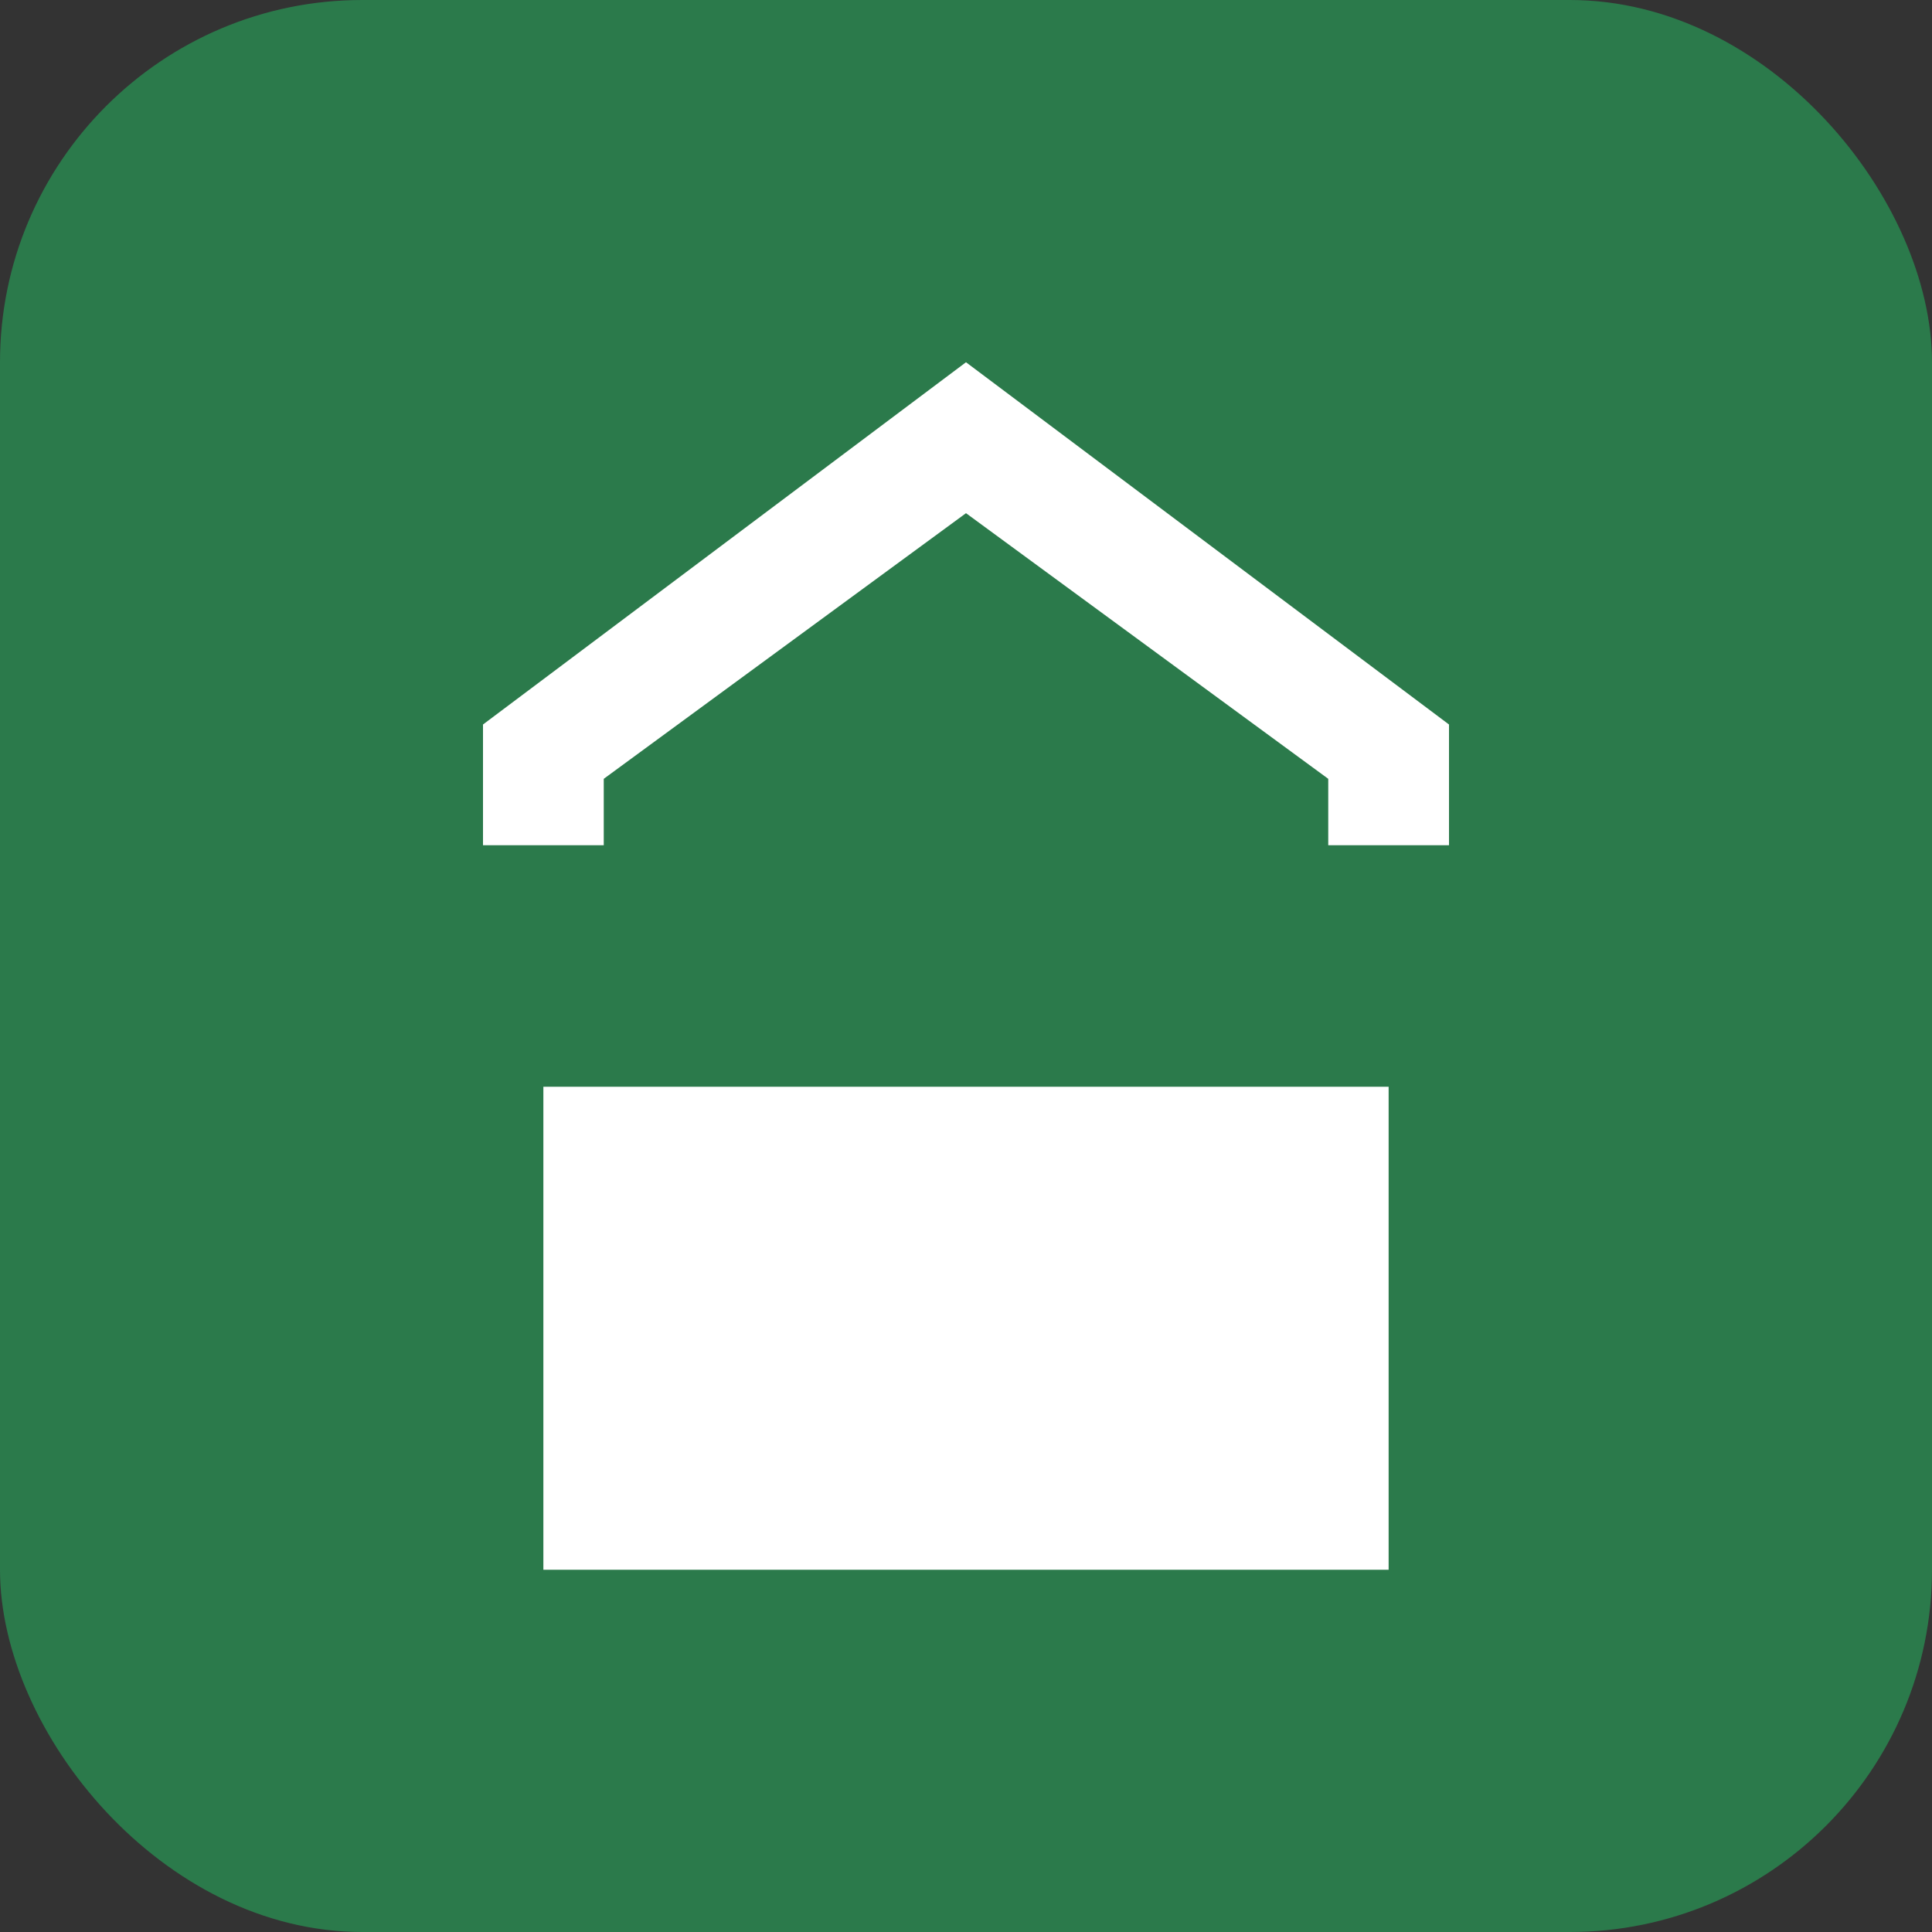
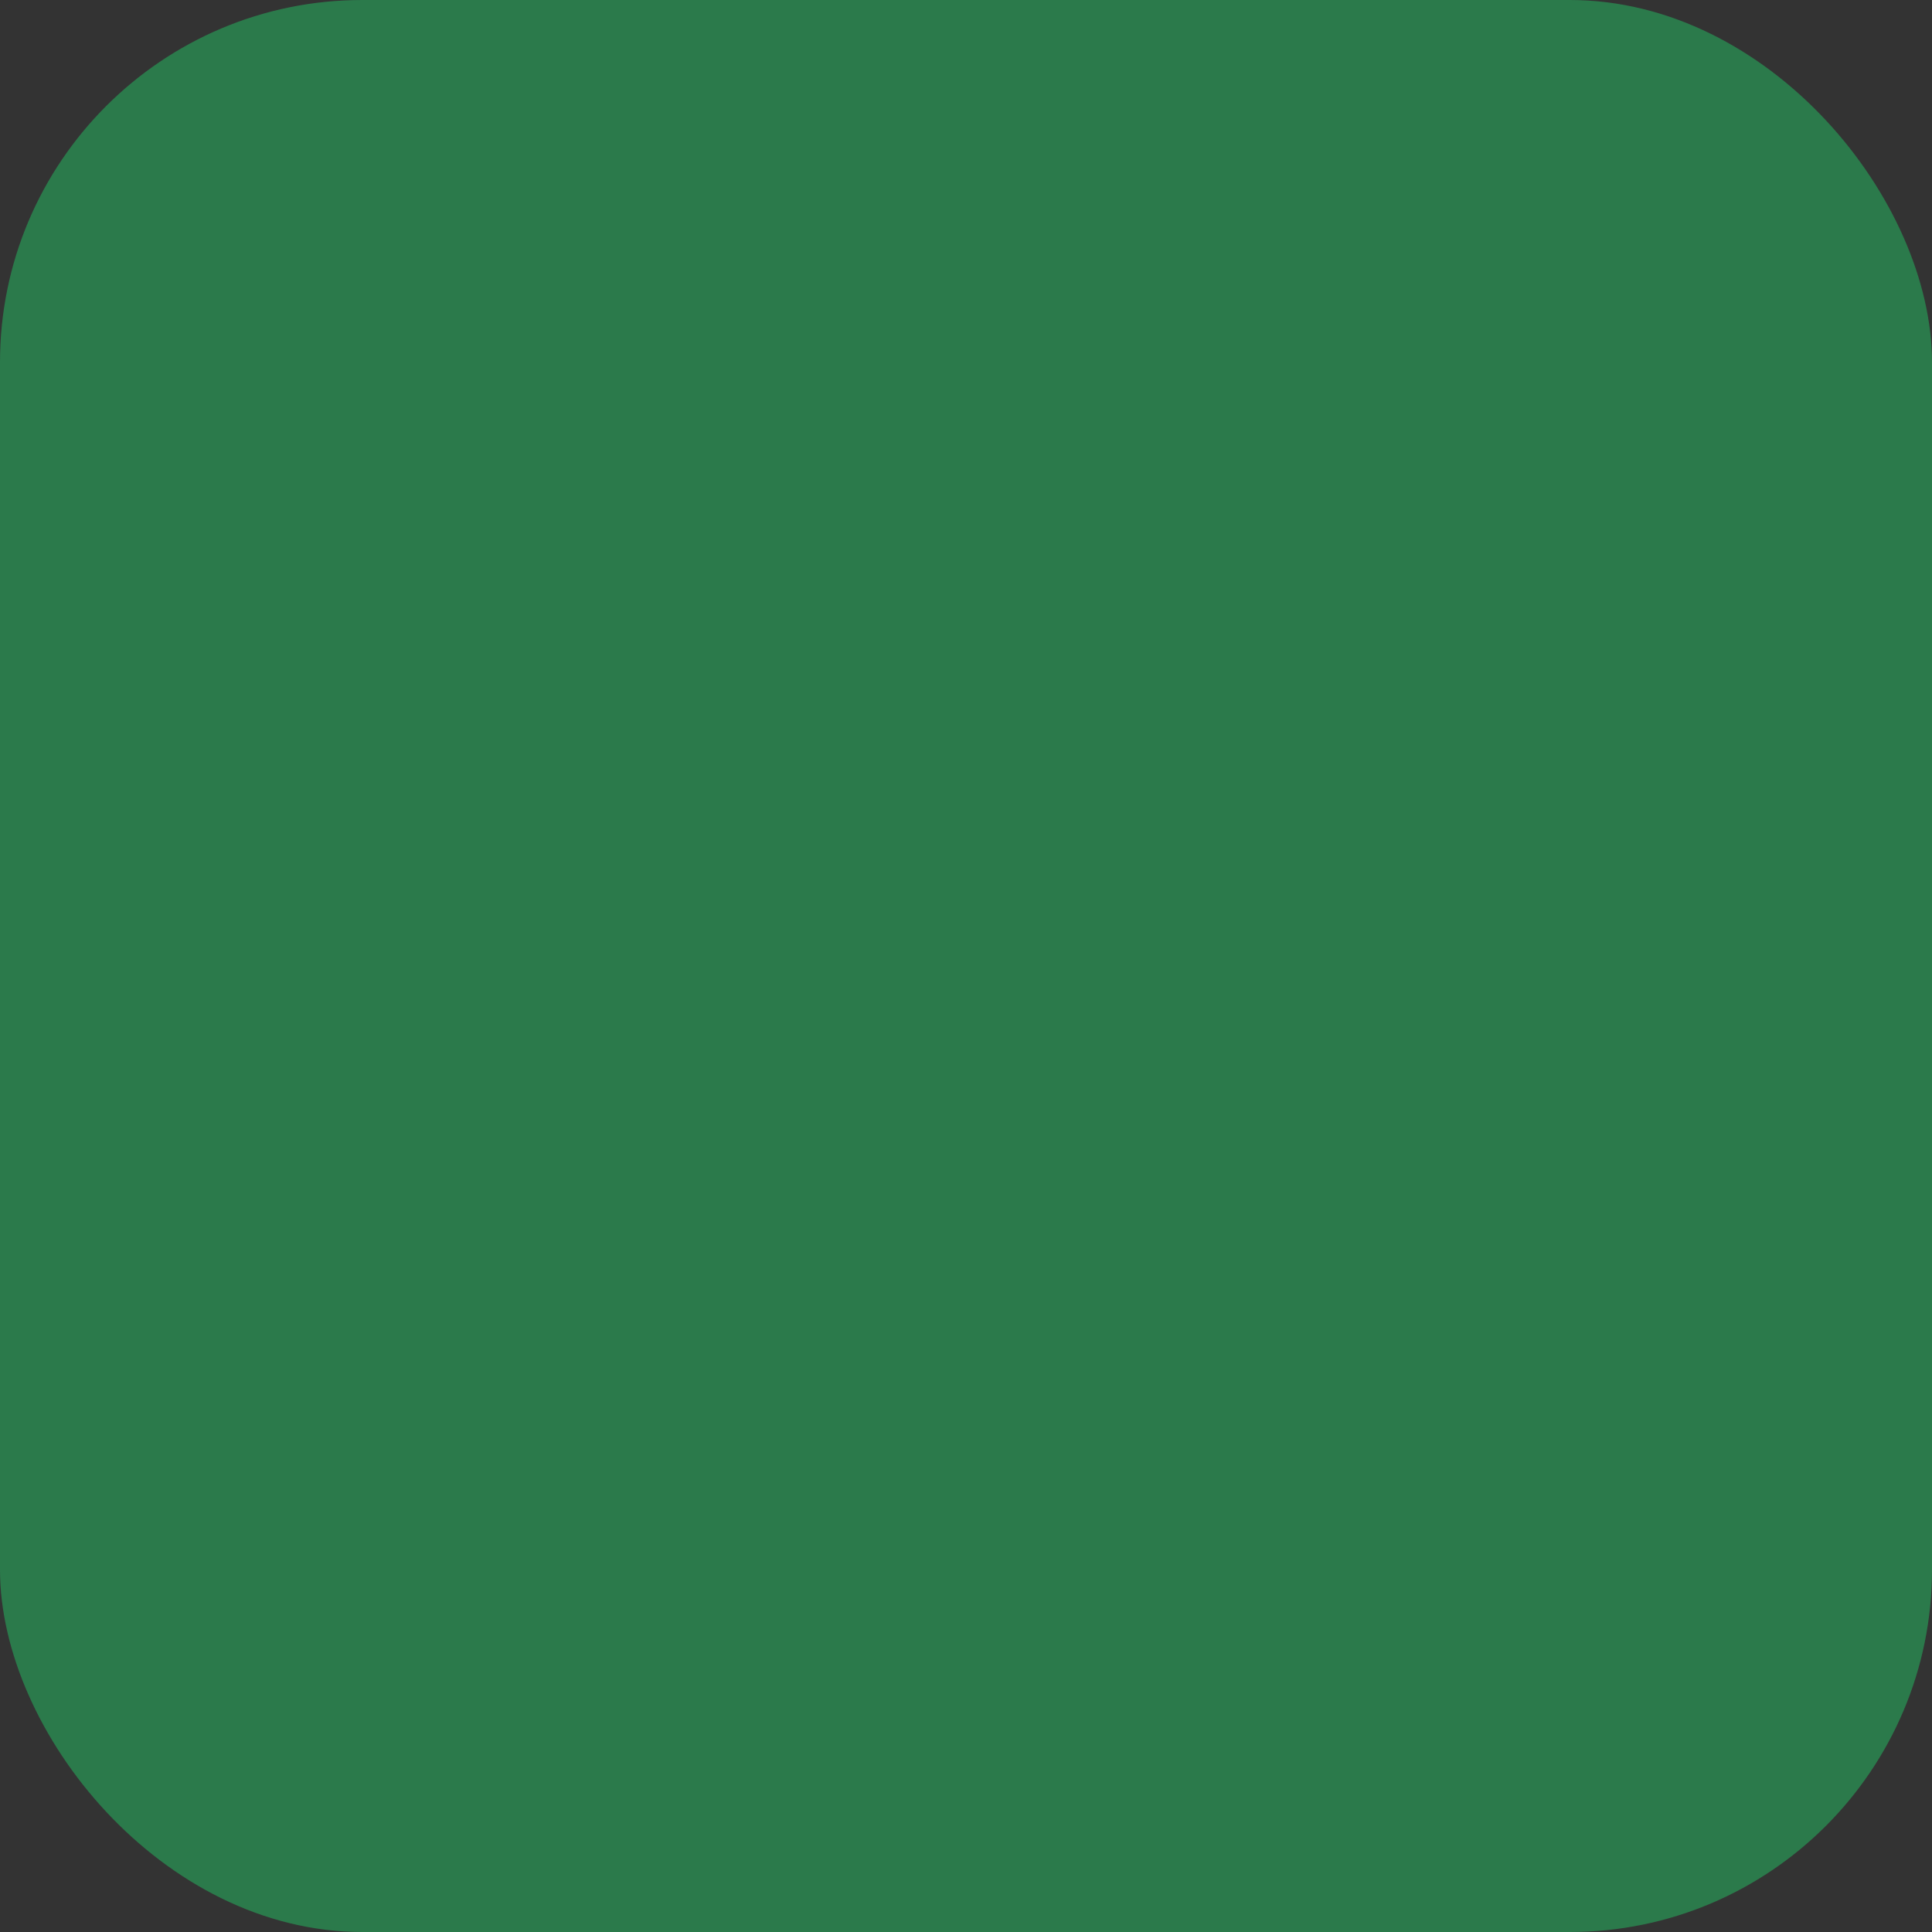
<svg xmlns="http://www.w3.org/2000/svg" viewBox="0 0 64 64" role="img" aria-labelledby="title">
  <rect x="0" y="0" width="64" height="64" fill="#333333" stroke="none" />
  <title>Passeio em Casa</title>
  <rect width="64" height="64" rx="12" fill="#2b7a4b" />
-   <path d="M18 36h28v16H18z" fill="#fff" />
-   <path d="M32 12 16 24v4h4v-2.2L32 17l12 8.8V28h4v-4L32 12z" fill="#fff" />
</svg>